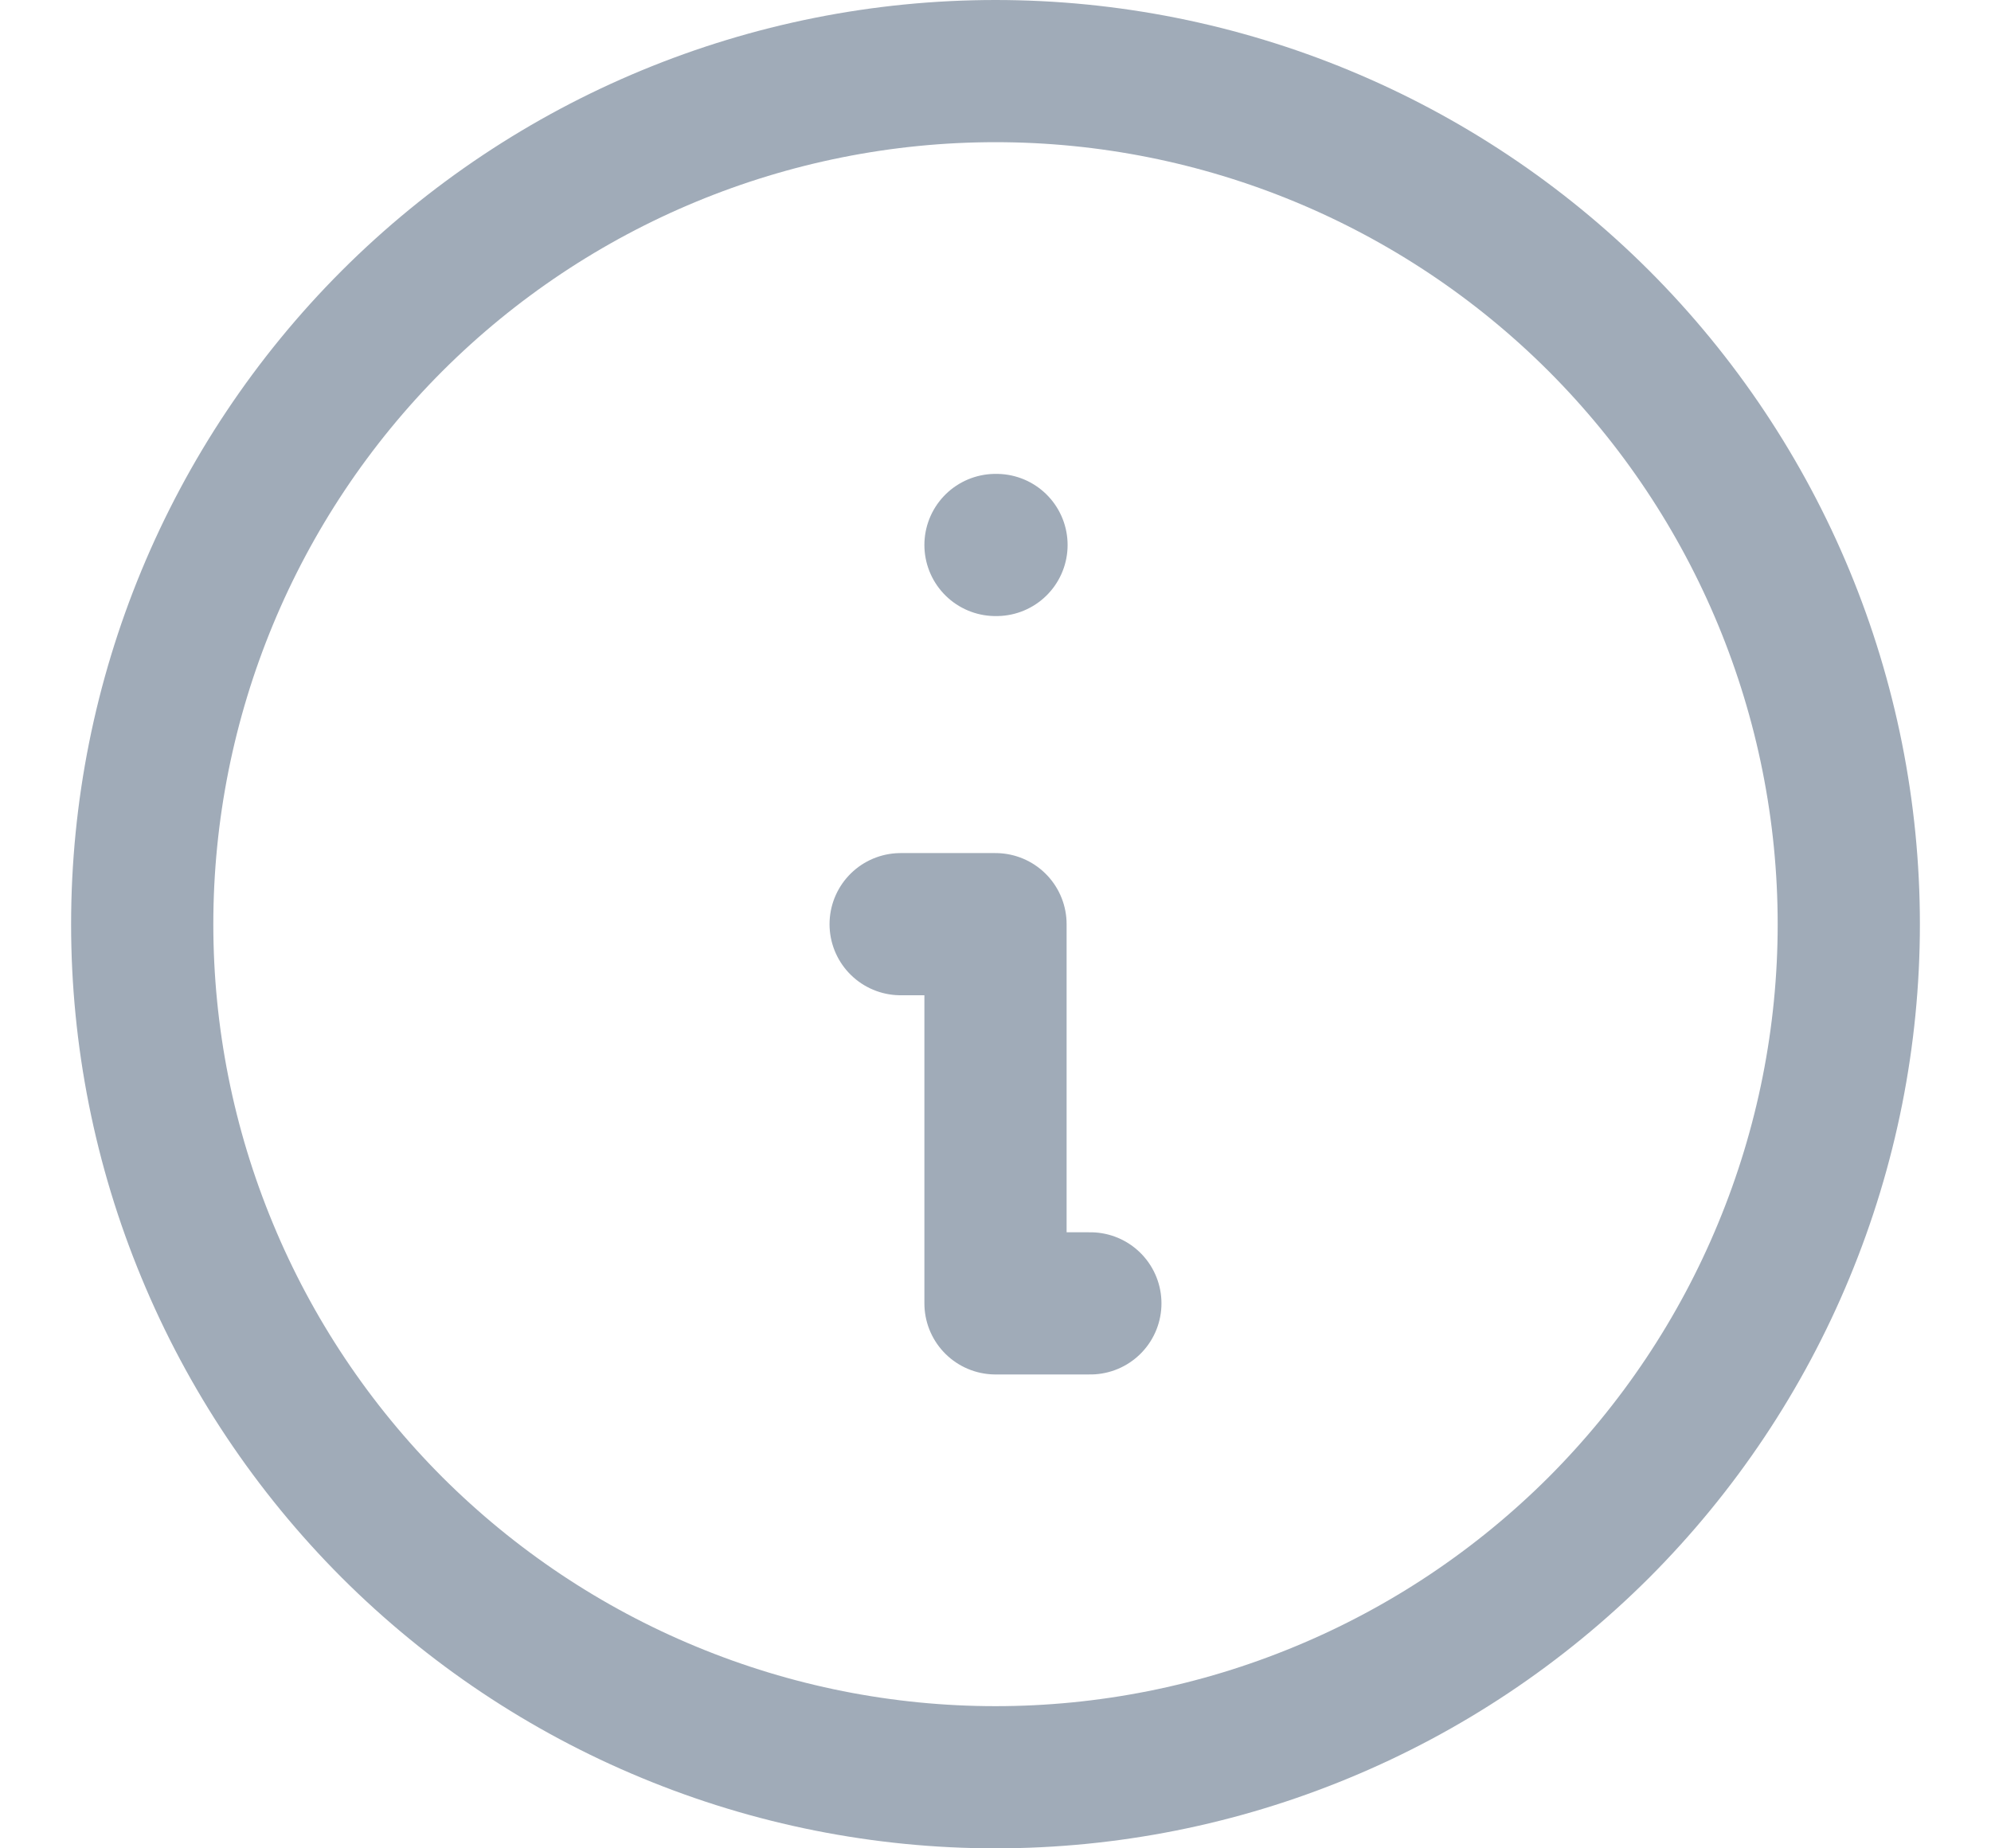
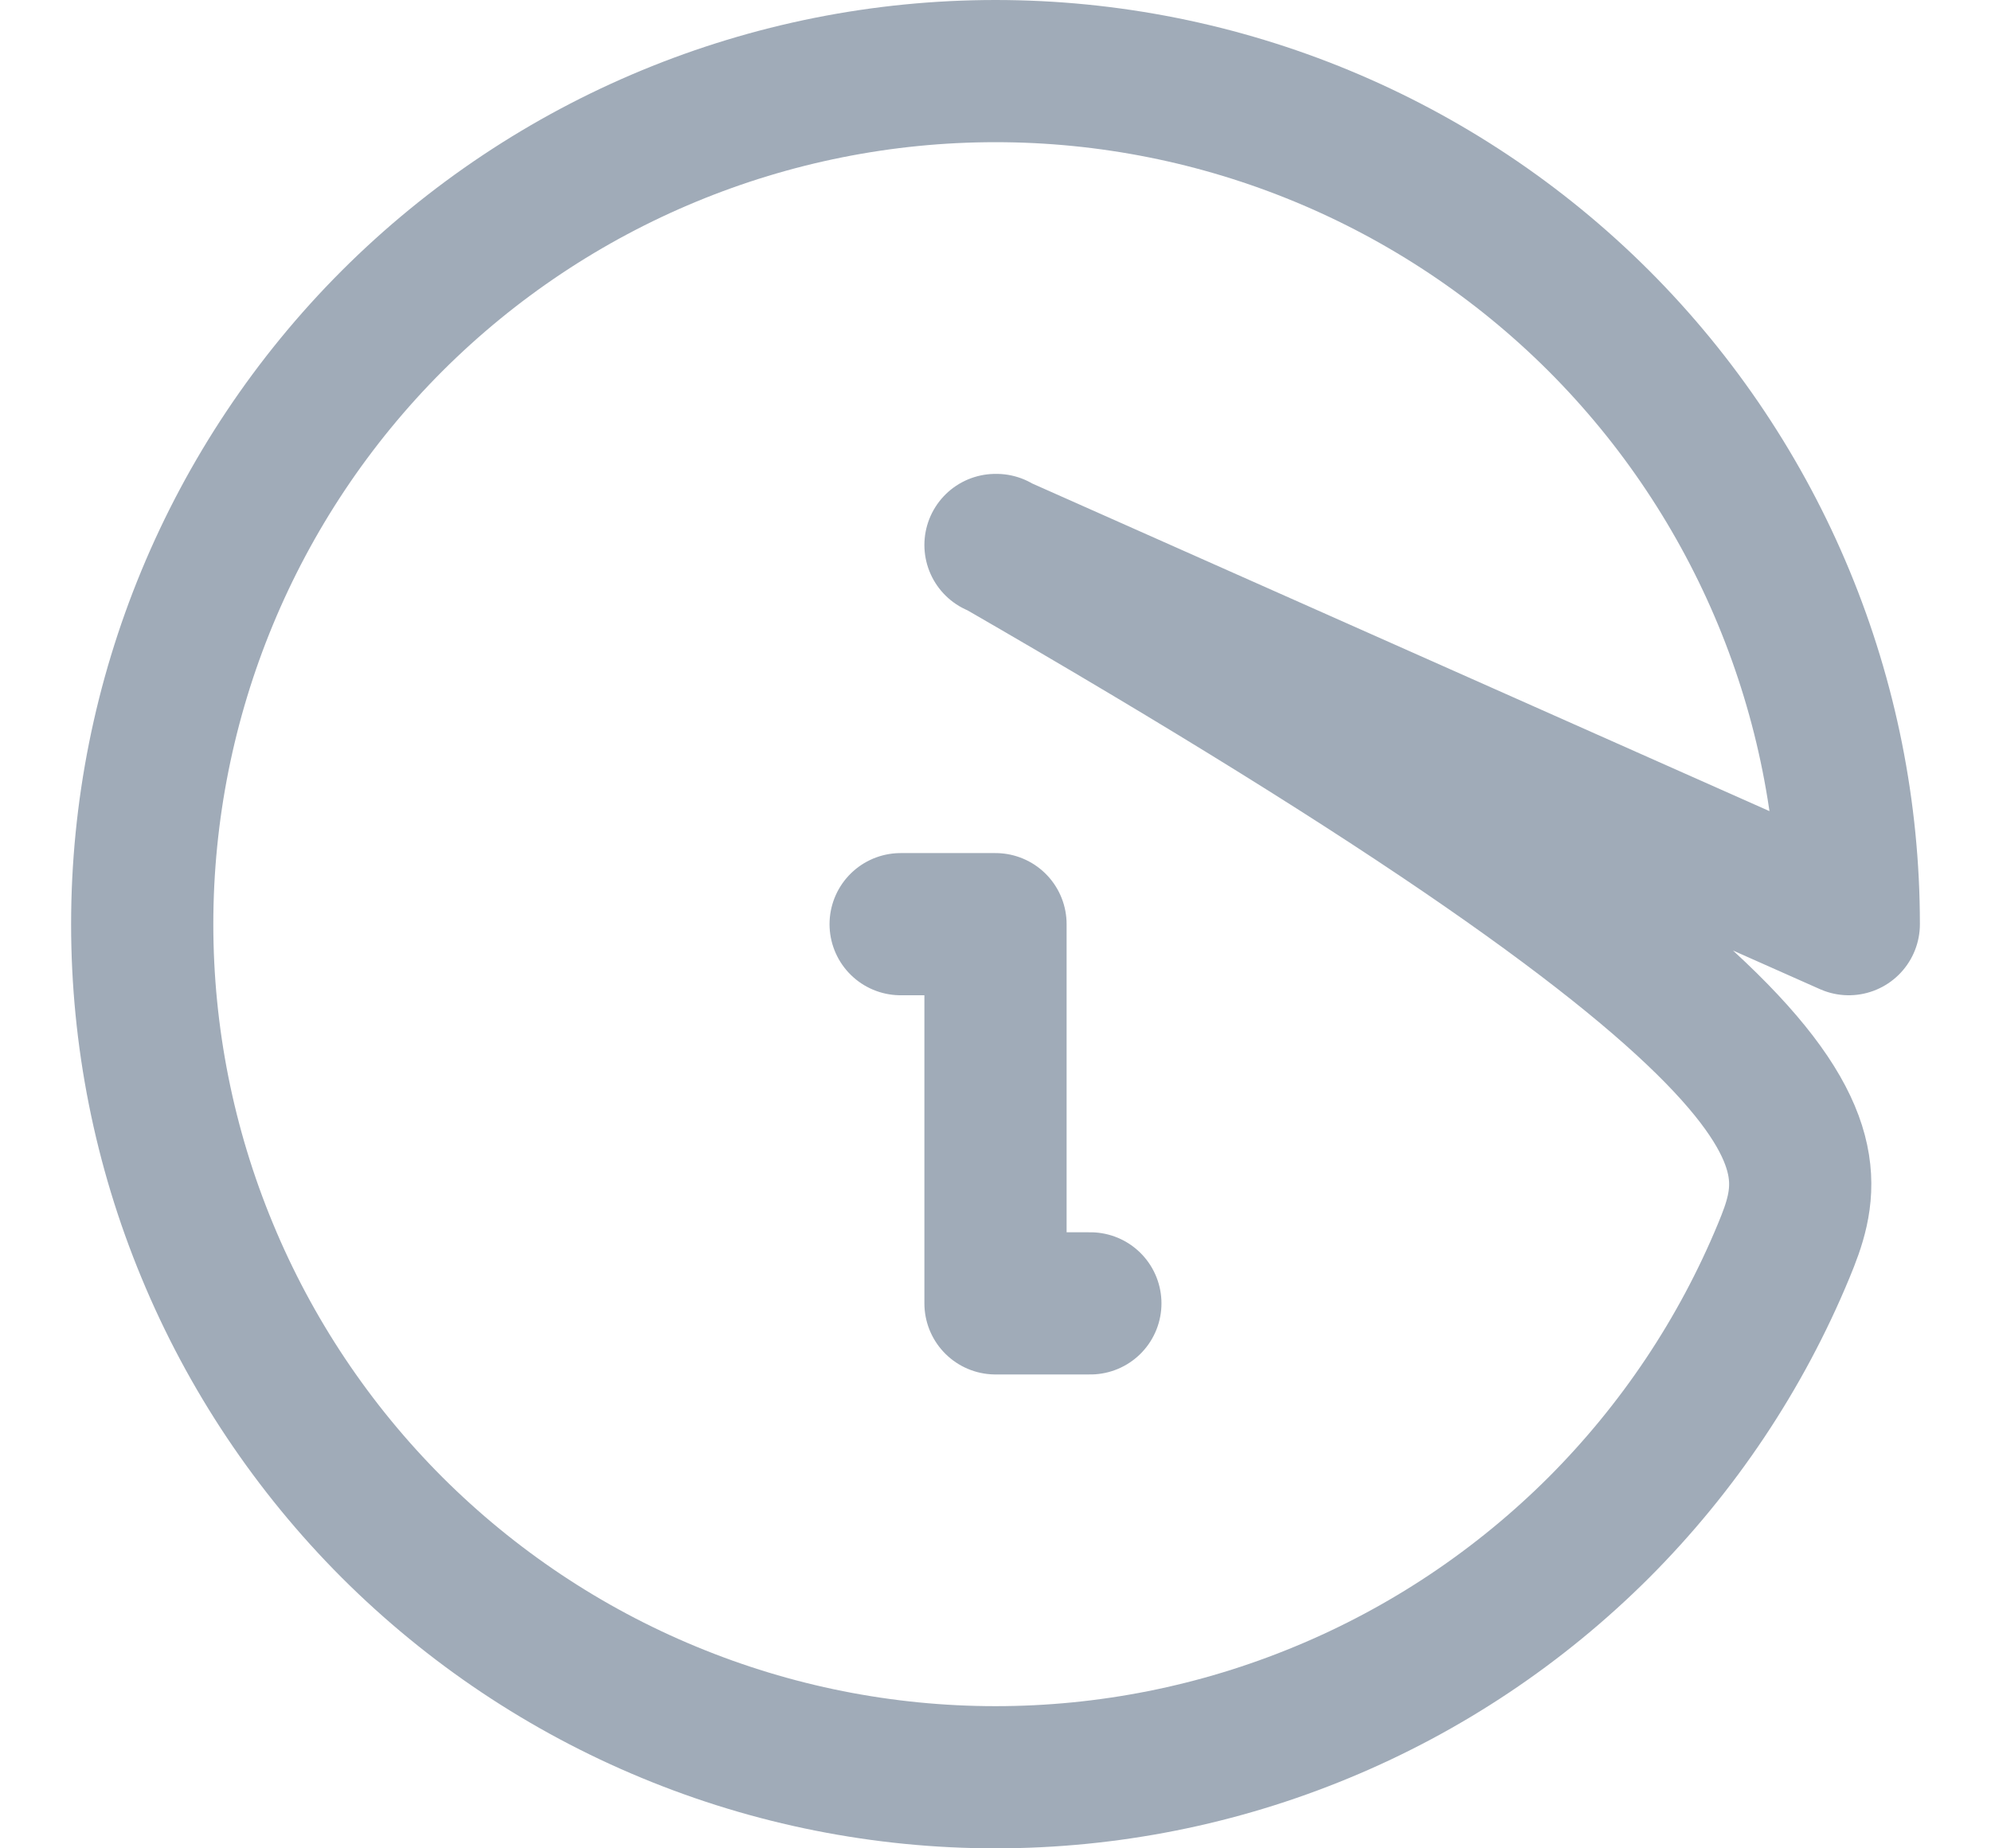
<svg xmlns="http://www.w3.org/2000/svg" width="14" height="13" viewBox="0 0 14 13" fill="none">
-   <path d="M7.667 9.167H7V6.5H6.333M7 3.833H7.007M13 6.5C13 7.288 12.845 8.068 12.543 8.796C12.242 9.524 11.8 10.185 11.243 10.743C10.685 11.3 10.024 11.742 9.296 12.043C8.568 12.345 7.788 12.5 7 12.5C6.212 12.5 5.432 12.345 4.704 12.043C3.976 11.742 3.315 11.3 2.757 10.743C2.2 10.185 1.758 9.524 1.457 8.796C1.155 8.068 1 7.288 1 6.5C1 4.909 1.632 3.383 2.757 2.257C3.883 1.132 5.409 0.5 7 0.5C8.591 0.5 10.117 1.132 11.243 2.257C12.368 3.383 13 4.909 13 6.5Z" stroke="#A0ABB8" stroke-linecap="round" stroke-linejoin="round" />
+   <path d="M7.667 9.167H7V6.5H6.333M7 3.833H7.007C13 7.288 12.845 8.068 12.543 8.796C12.242 9.524 11.8 10.185 11.243 10.743C10.685 11.3 10.024 11.742 9.296 12.043C8.568 12.345 7.788 12.5 7 12.5C6.212 12.5 5.432 12.345 4.704 12.043C3.976 11.742 3.315 11.3 2.757 10.743C2.2 10.185 1.758 9.524 1.457 8.796C1.155 8.068 1 7.288 1 6.5C1 4.909 1.632 3.383 2.757 2.257C3.883 1.132 5.409 0.5 7 0.5C8.591 0.5 10.117 1.132 11.243 2.257C12.368 3.383 13 4.909 13 6.5Z" stroke="#A0ABB8" stroke-linecap="round" stroke-linejoin="round" />
</svg>